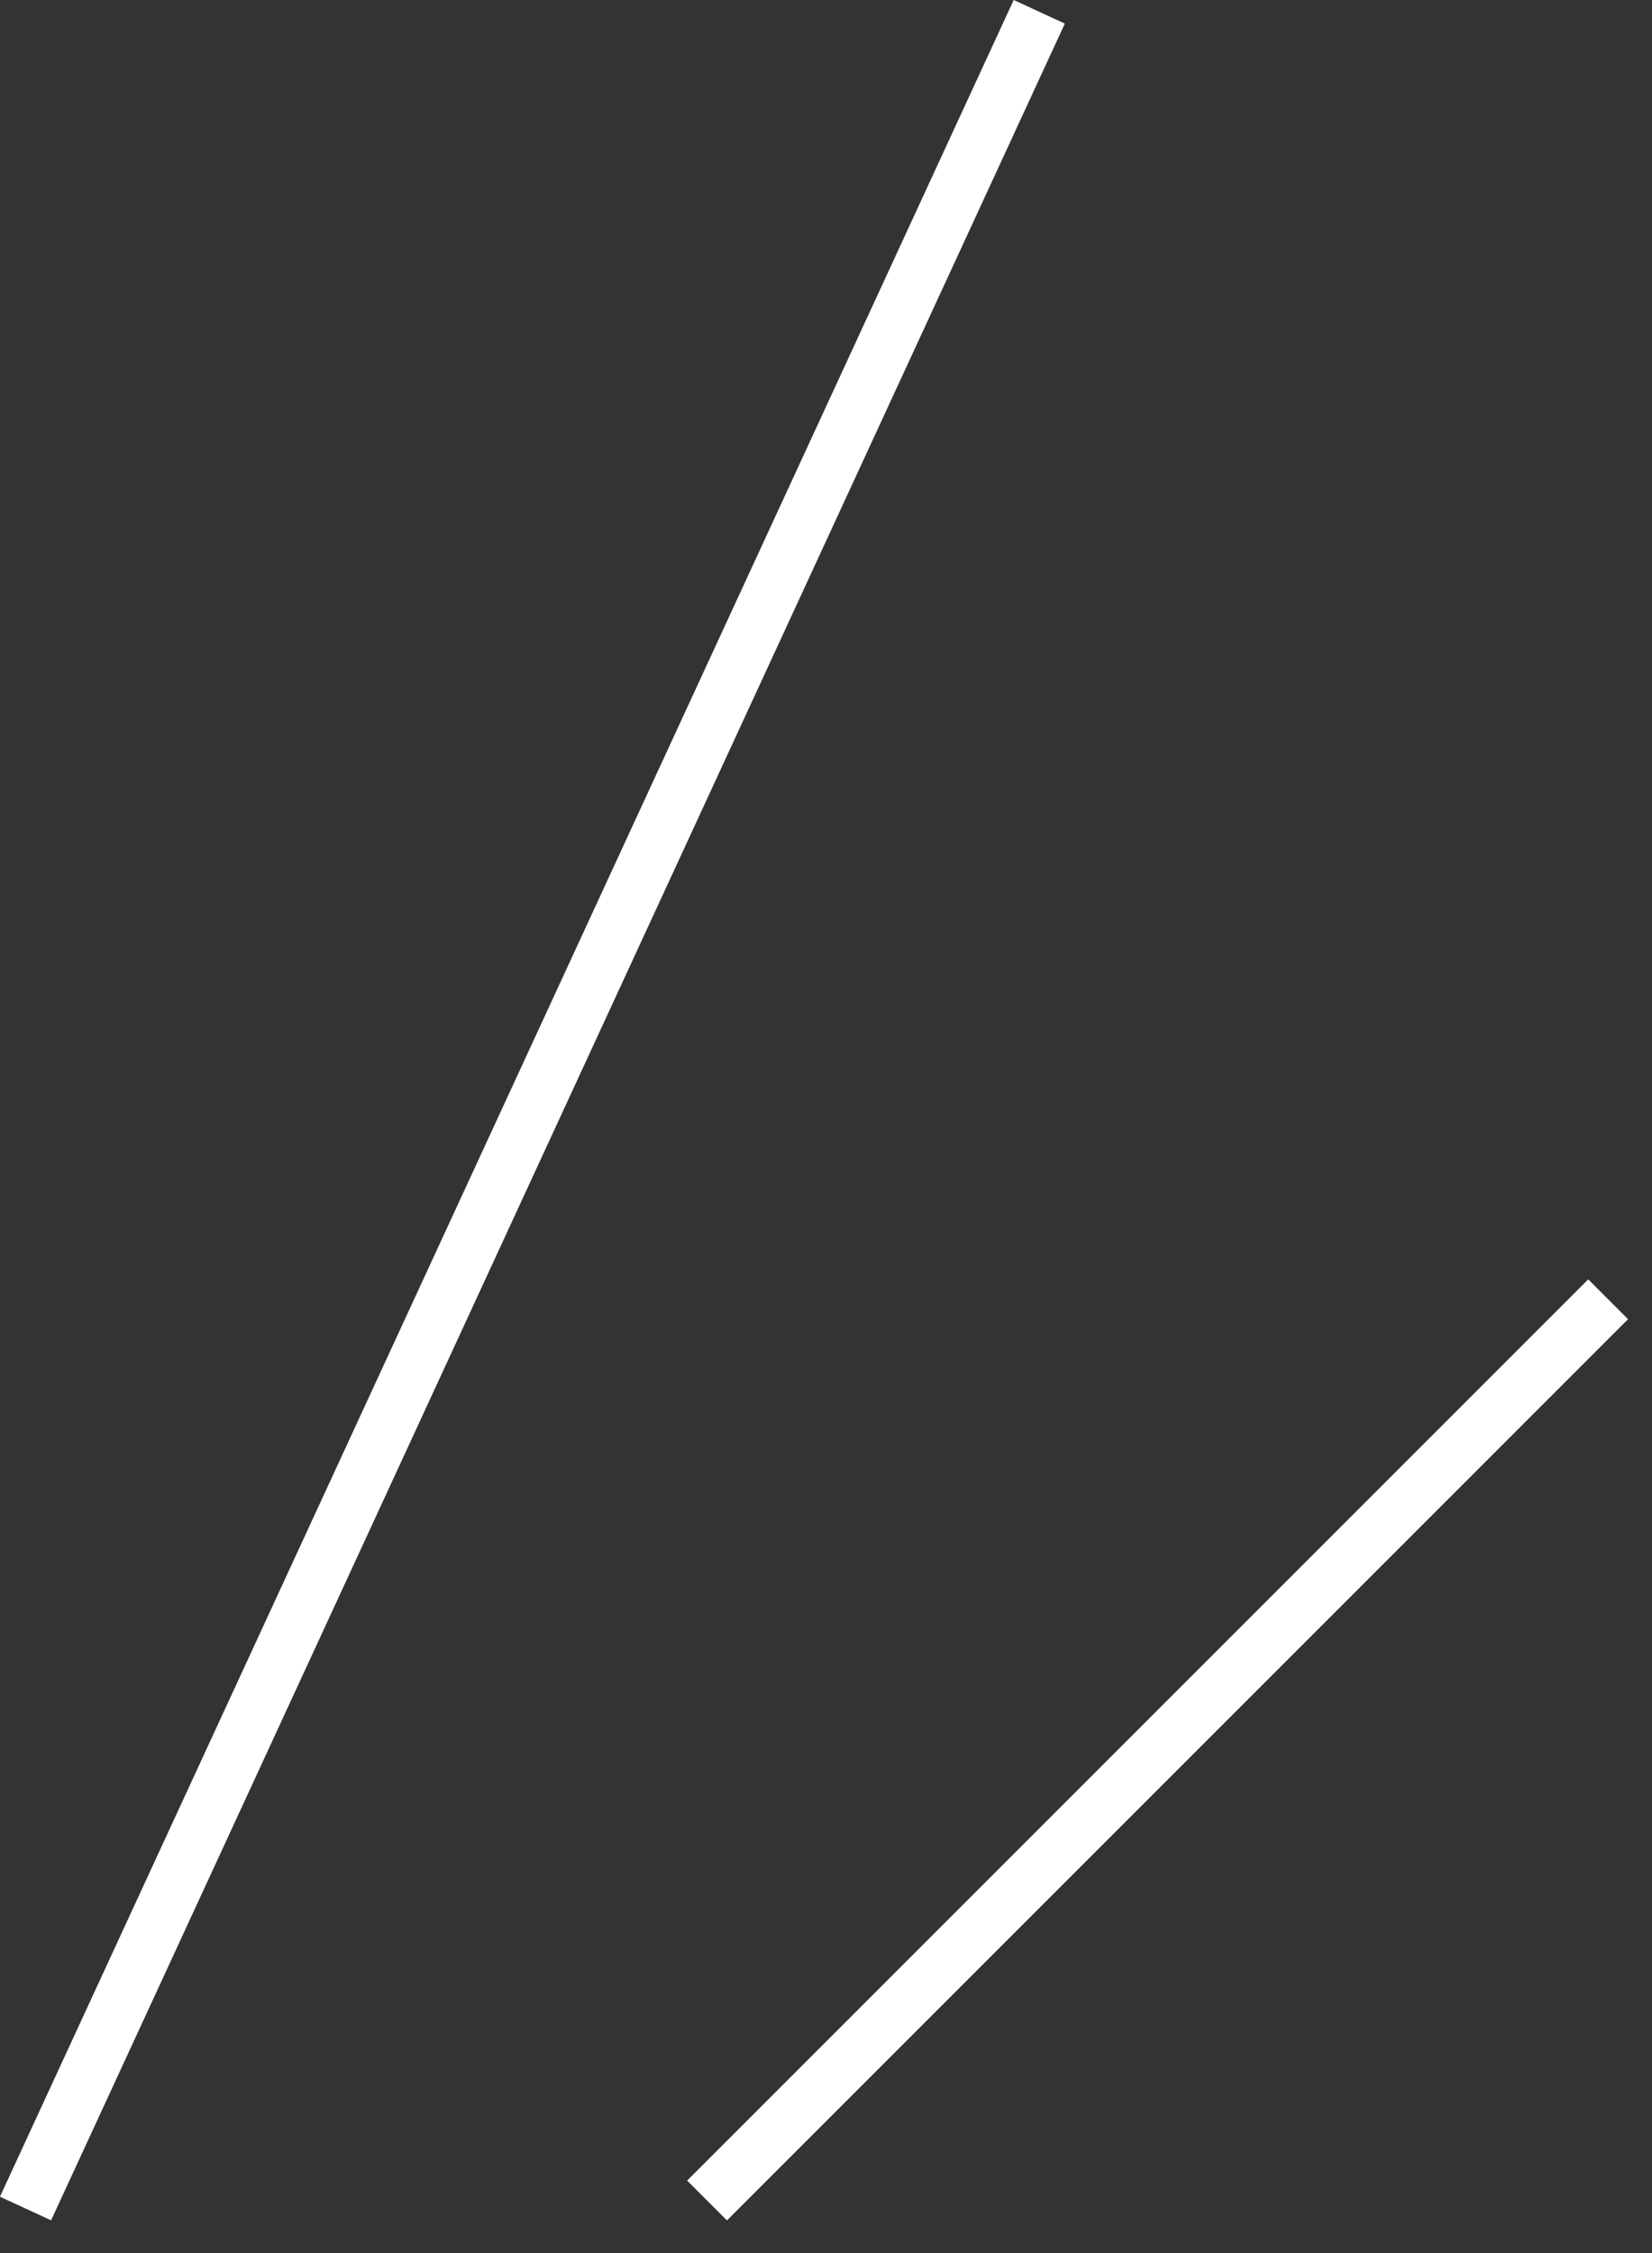
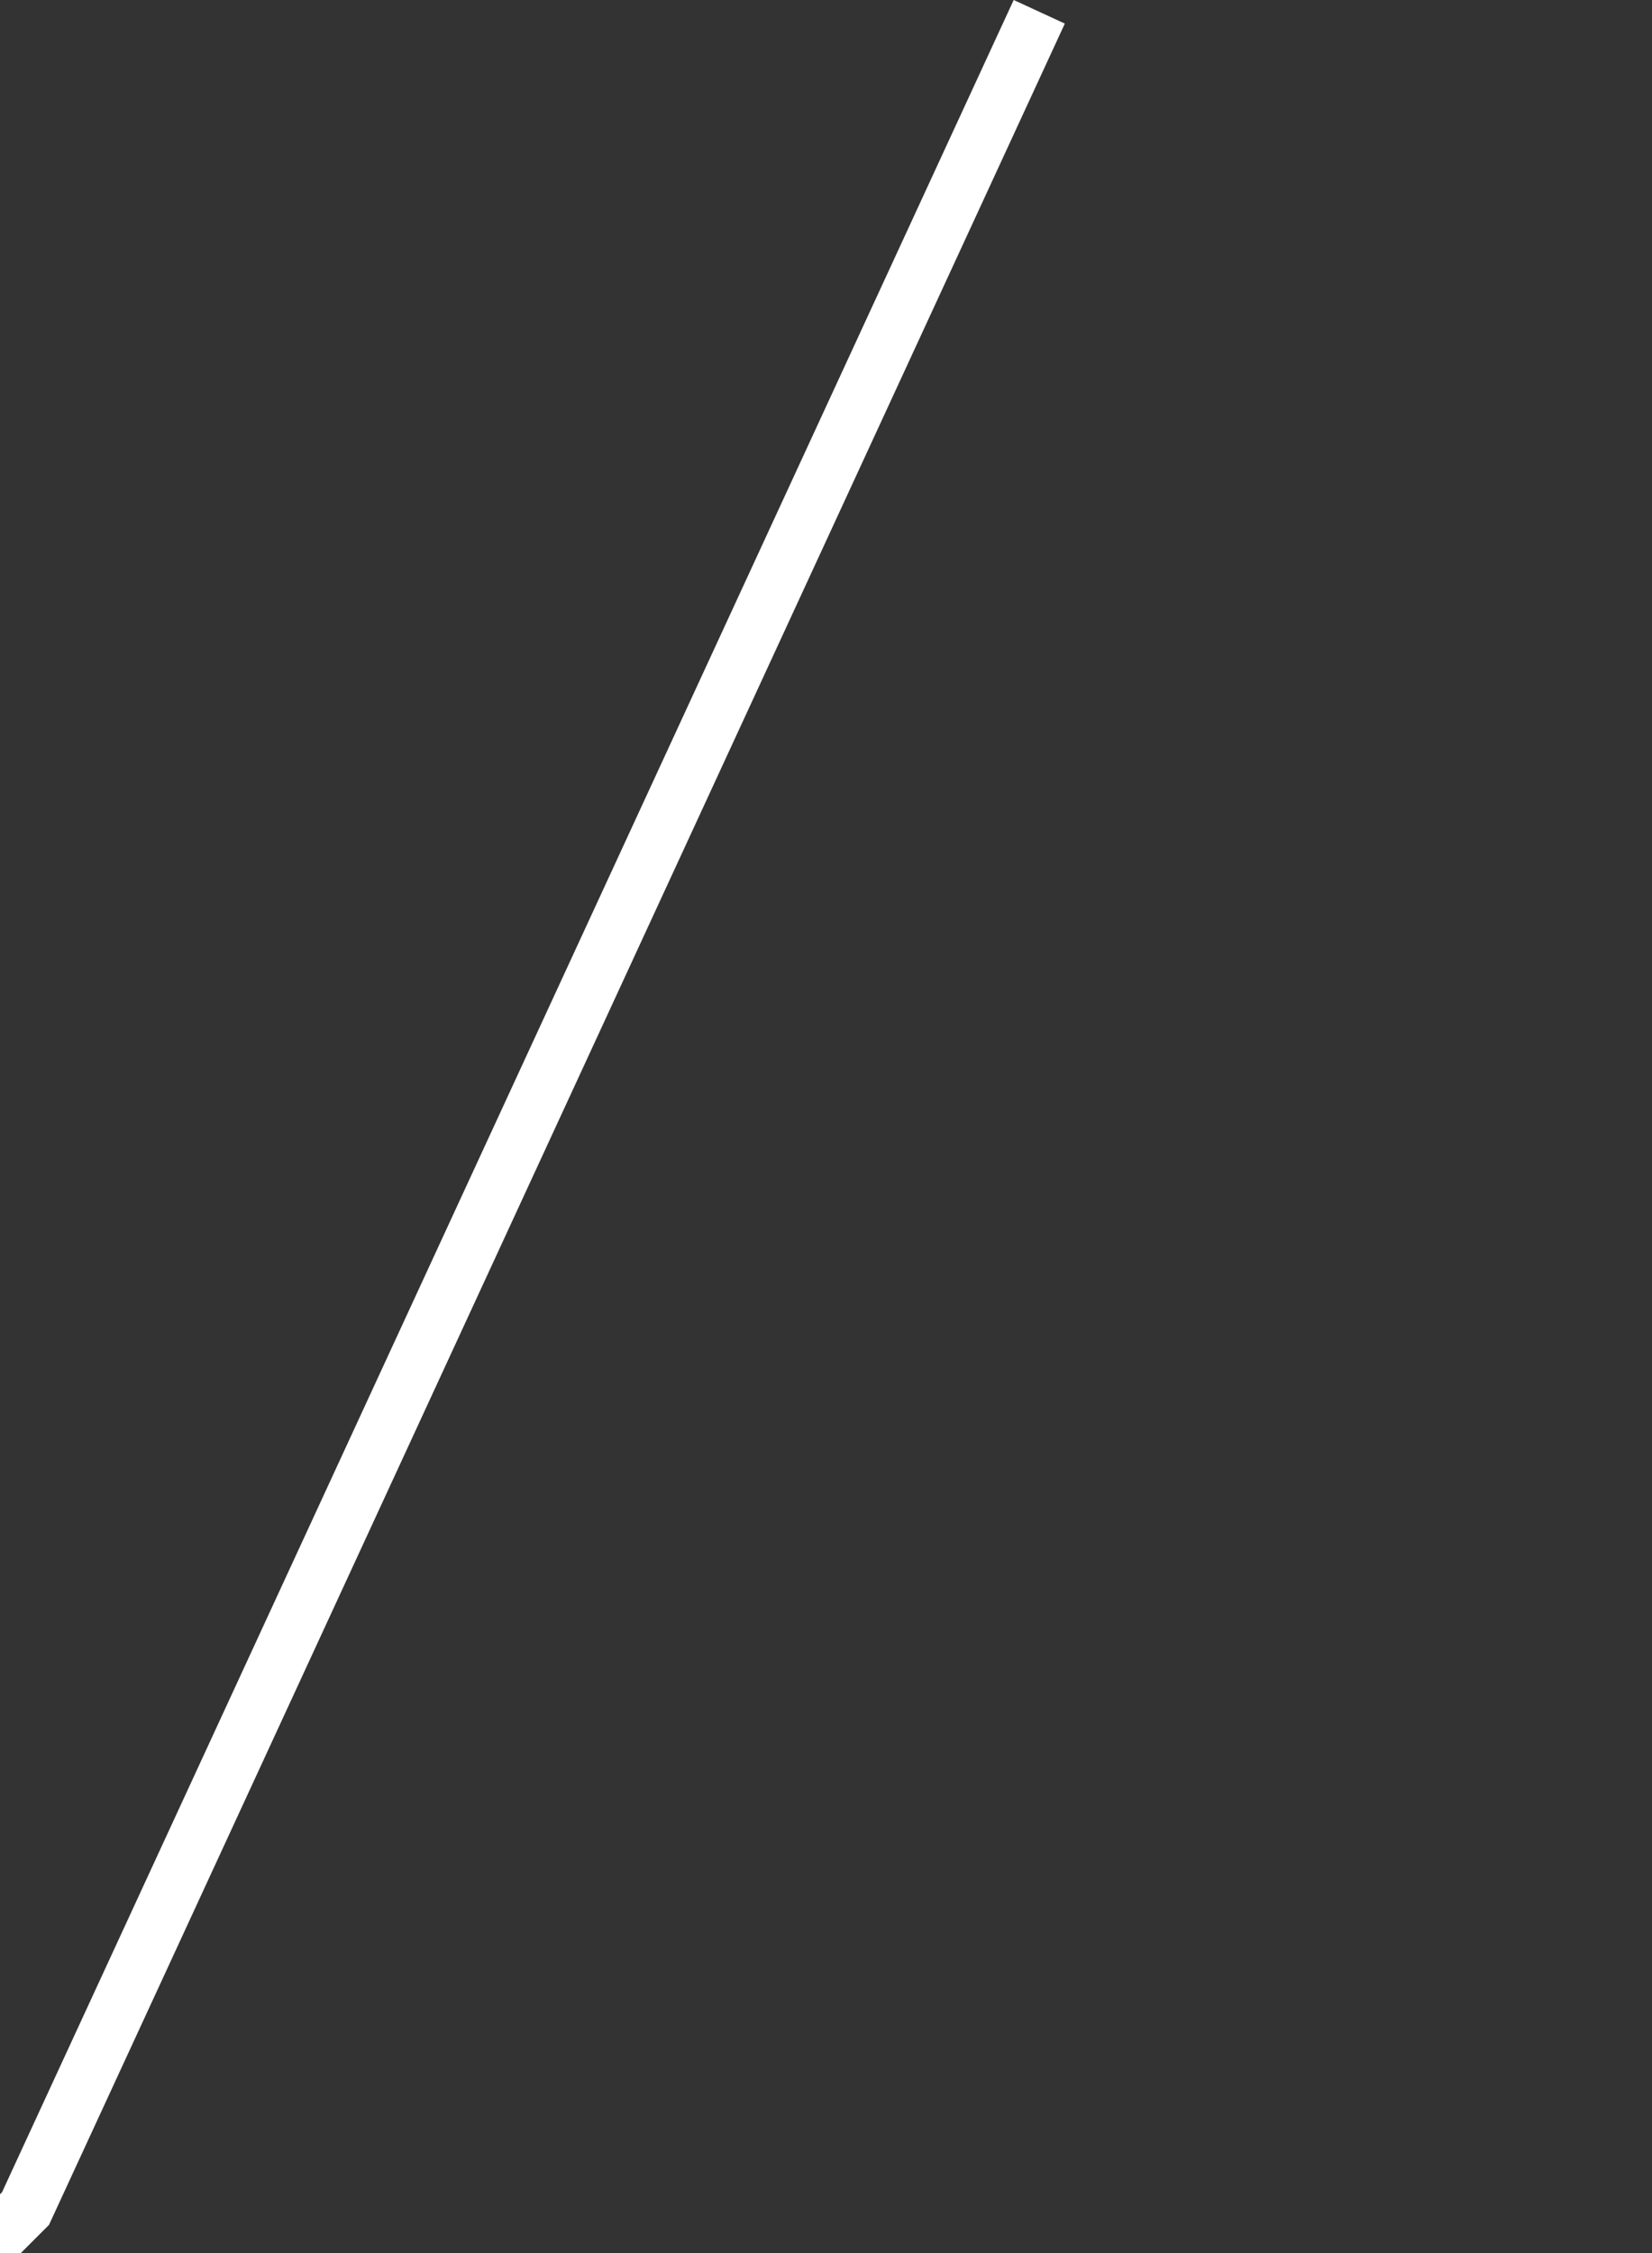
<svg xmlns="http://www.w3.org/2000/svg" width="22" height="30" fill="none">
  <rect width="100%" height="100%" fill="#333333" stroke="none" />
-   <path stroke="#fff" stroke-width=".75" d="M13.84.157L.34 29.407M21.416 17.3l-12 12" />
+   <path stroke="#fff" stroke-width=".75" d="M13.84.157L.34 29.407l-12 12" />
</svg>